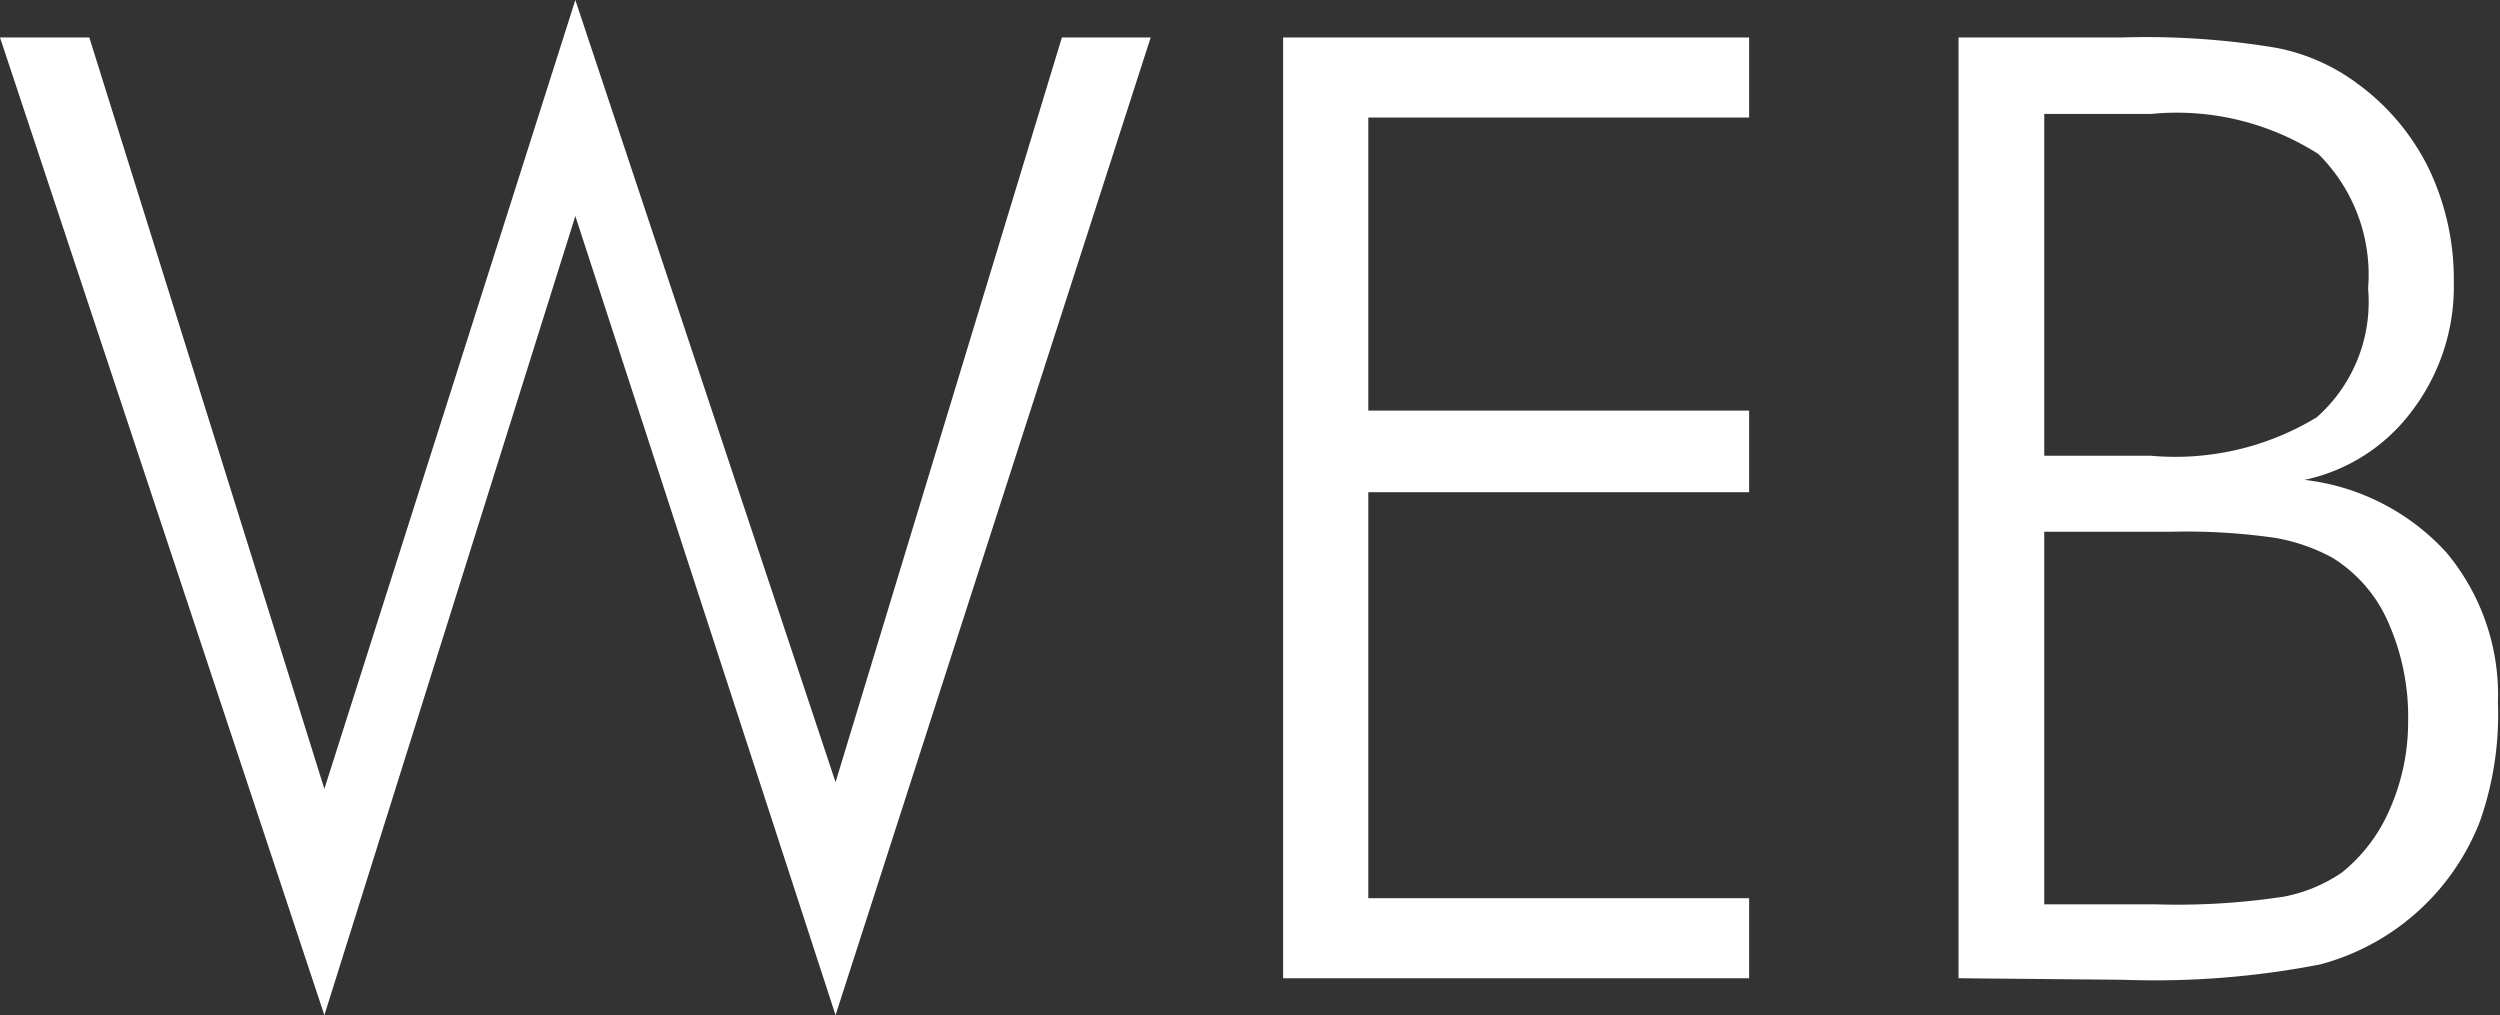
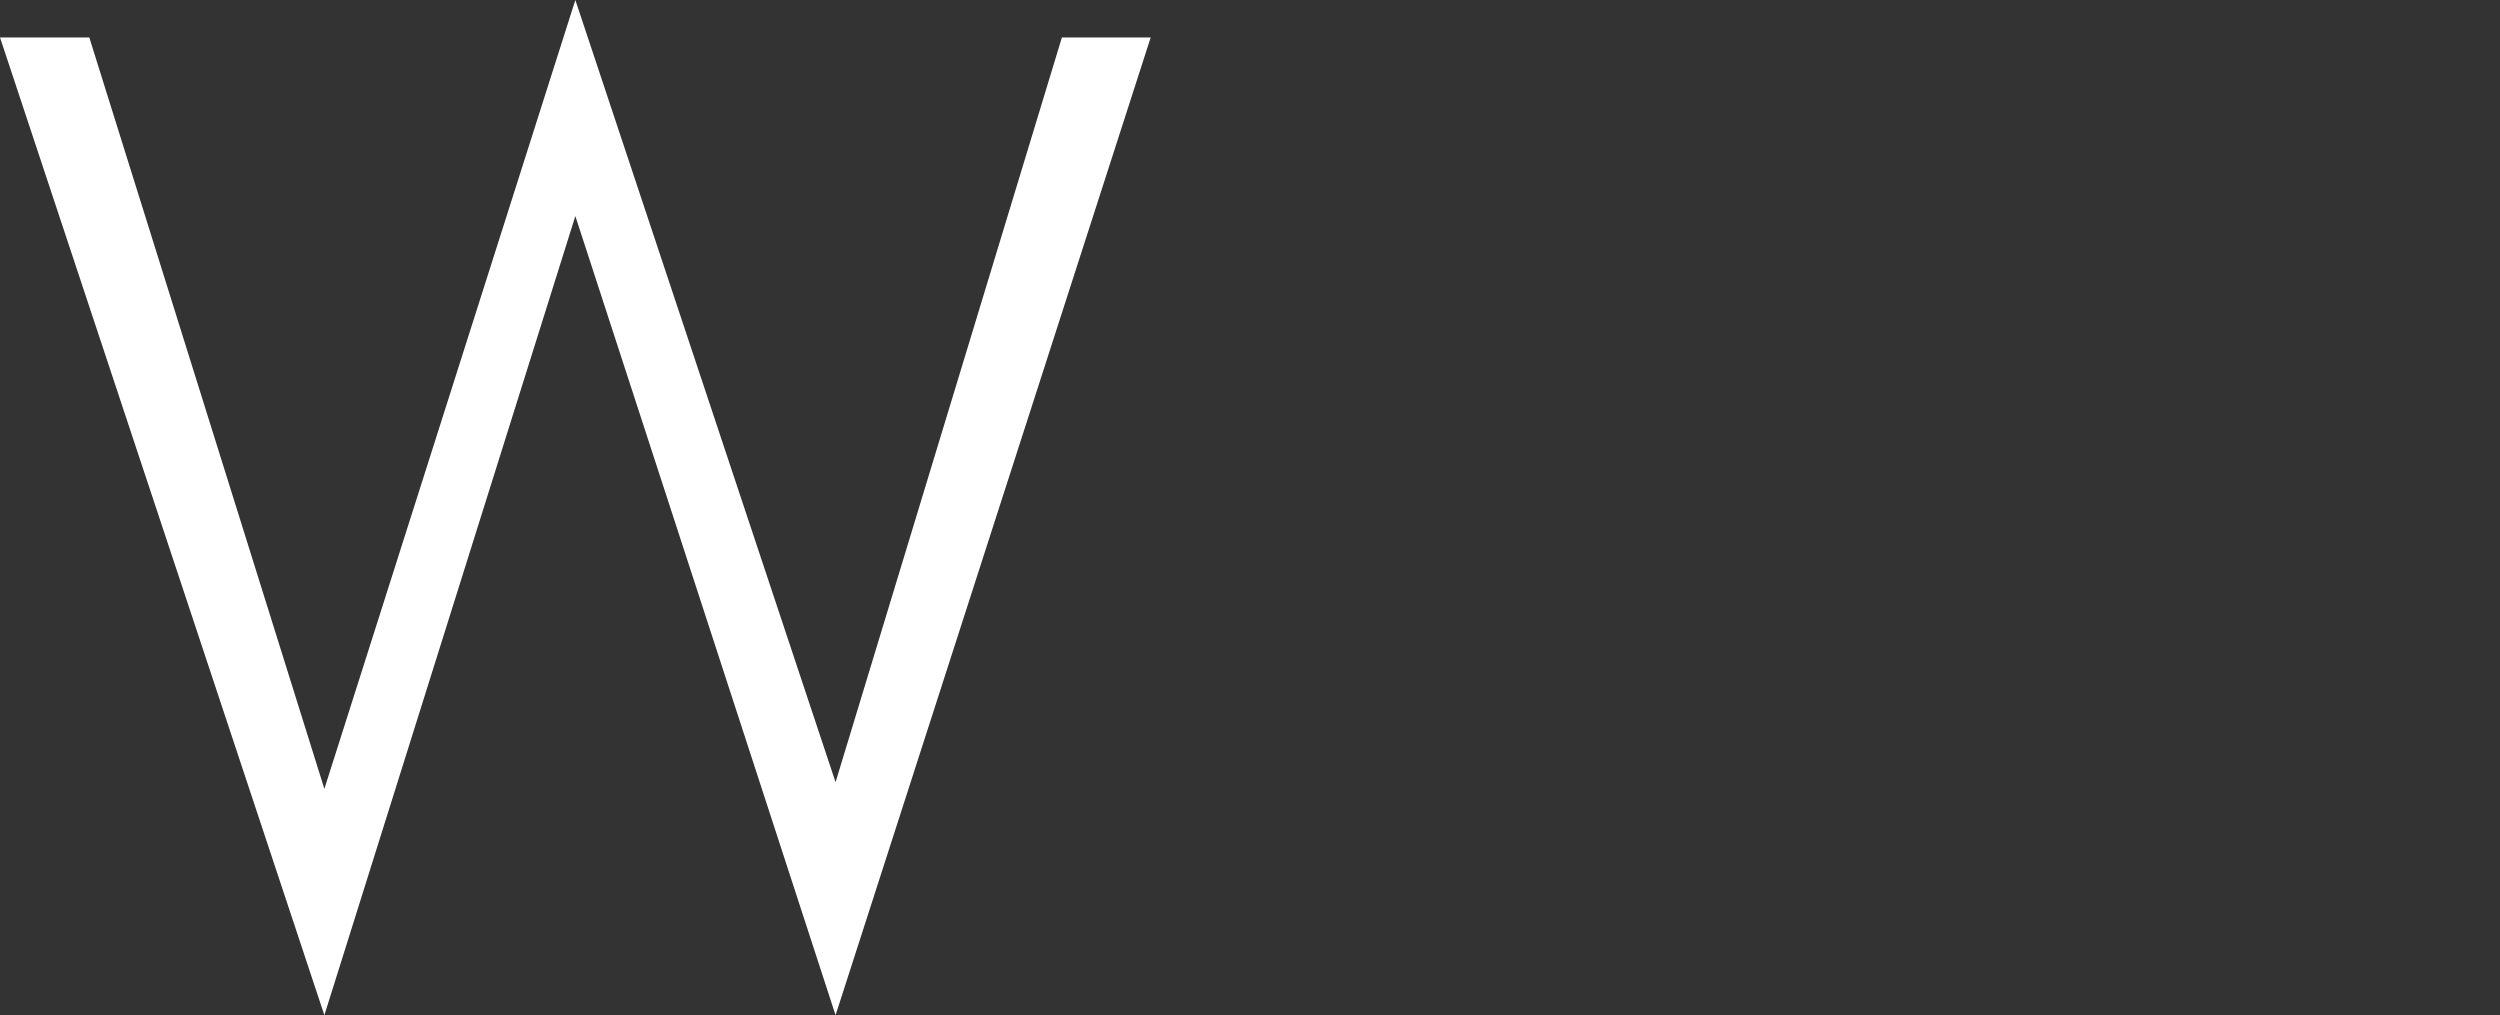
<svg xmlns="http://www.w3.org/2000/svg" width="48.71" height="19.78" viewBox="0 0 48.71 19.78">
  <rect x="0" y="0" width="48.71" height="19.78" fill="#333333" stroke="none" />
  <defs>
    <style>.cls-1{fill:#fff;}</style>
  </defs>
  <title>menu_web</title>
  <g id="レイヤー_2" data-name="レイヤー 2">
    <g id="レイヤー_1-2" data-name="レイヤー 1">
      <path class="cls-1" d="M6.32,19.78,0,.73H1.74L6.32,15.37,11.21,0l5.07,15.24L20.69.73h1.73L16.28,19.78,11.21,4.21Z" />
-       <path class="cls-1" d="M25,19.06V.73h9.08V2.29H26.66V8h7.42V9.59H26.66V17.5h7.42v1.56Z" />
-       <path class="cls-1" d="M38.16,19.06V.73h3.18a15.43,15.43,0,0,1,3,.2,3.86,3.86,0,0,1,1.58.69A4.5,4.5,0,0,1,47.33,3.3a5,5,0,0,1,.48,2.2A4,4,0,0,1,47,8a3.52,3.52,0,0,1-2.1,1.35,4.42,4.42,0,0,1,2.77,1.42,4.33,4.33,0,0,1,1,2.92A6.28,6.28,0,0,1,48.32,16a4.61,4.61,0,0,1-3.11,2.79,16.88,16.88,0,0,1-3.84.3ZM39.83,8.88h2.08a5.31,5.31,0,0,0,3.23-.75,3,3,0,0,0,1-2.51A3.31,3.31,0,0,0,45.17,3a5.13,5.13,0,0,0-3.26-.78H39.83Zm0,8.74H42a13.76,13.76,0,0,0,2.5-.15A3,3,0,0,0,45.63,17a3.2,3.2,0,0,0,.94-1.25,4.2,4.2,0,0,0,.35-1.7,4.52,4.52,0,0,0-.39-1.93,2.78,2.78,0,0,0-1.08-1.25,3.61,3.61,0,0,0-1.12-.39,12.09,12.09,0,0,0-2-.12H39.83Z" />
    </g>
  </g>
</svg>